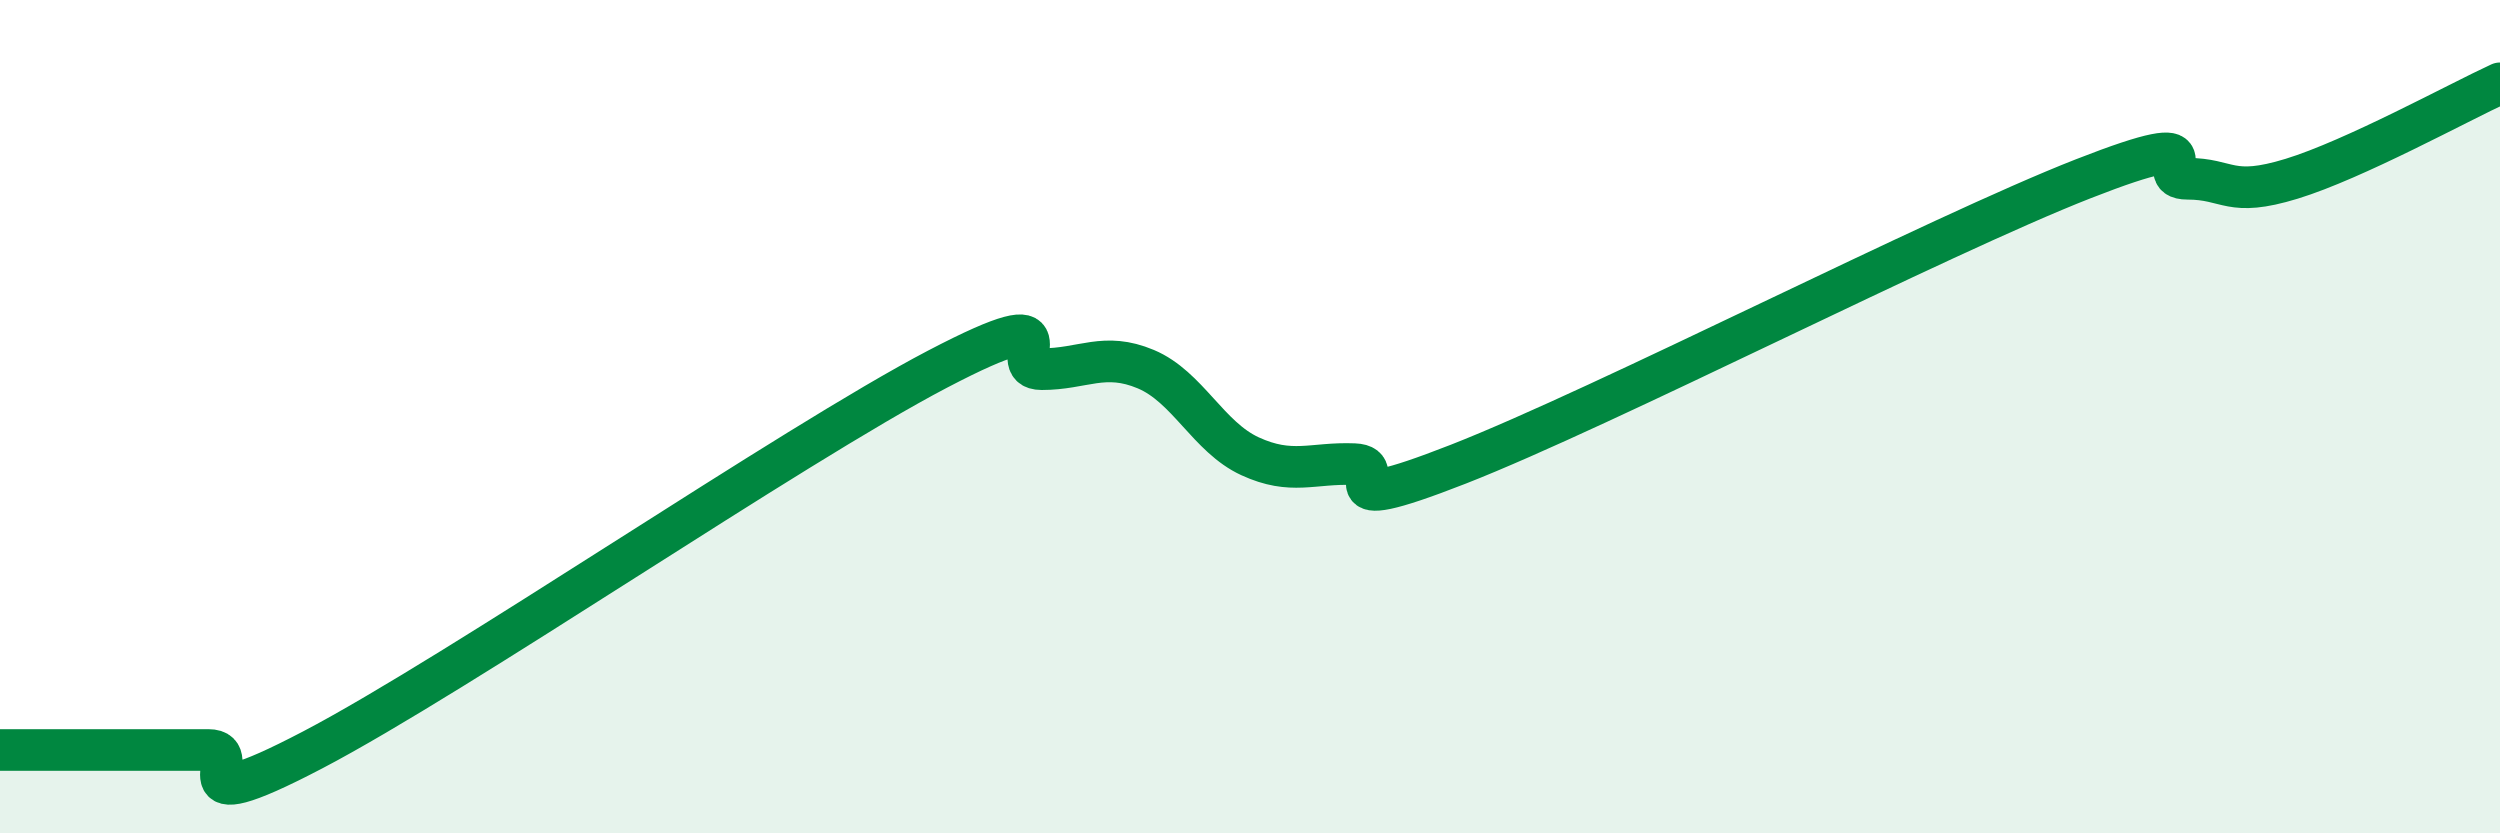
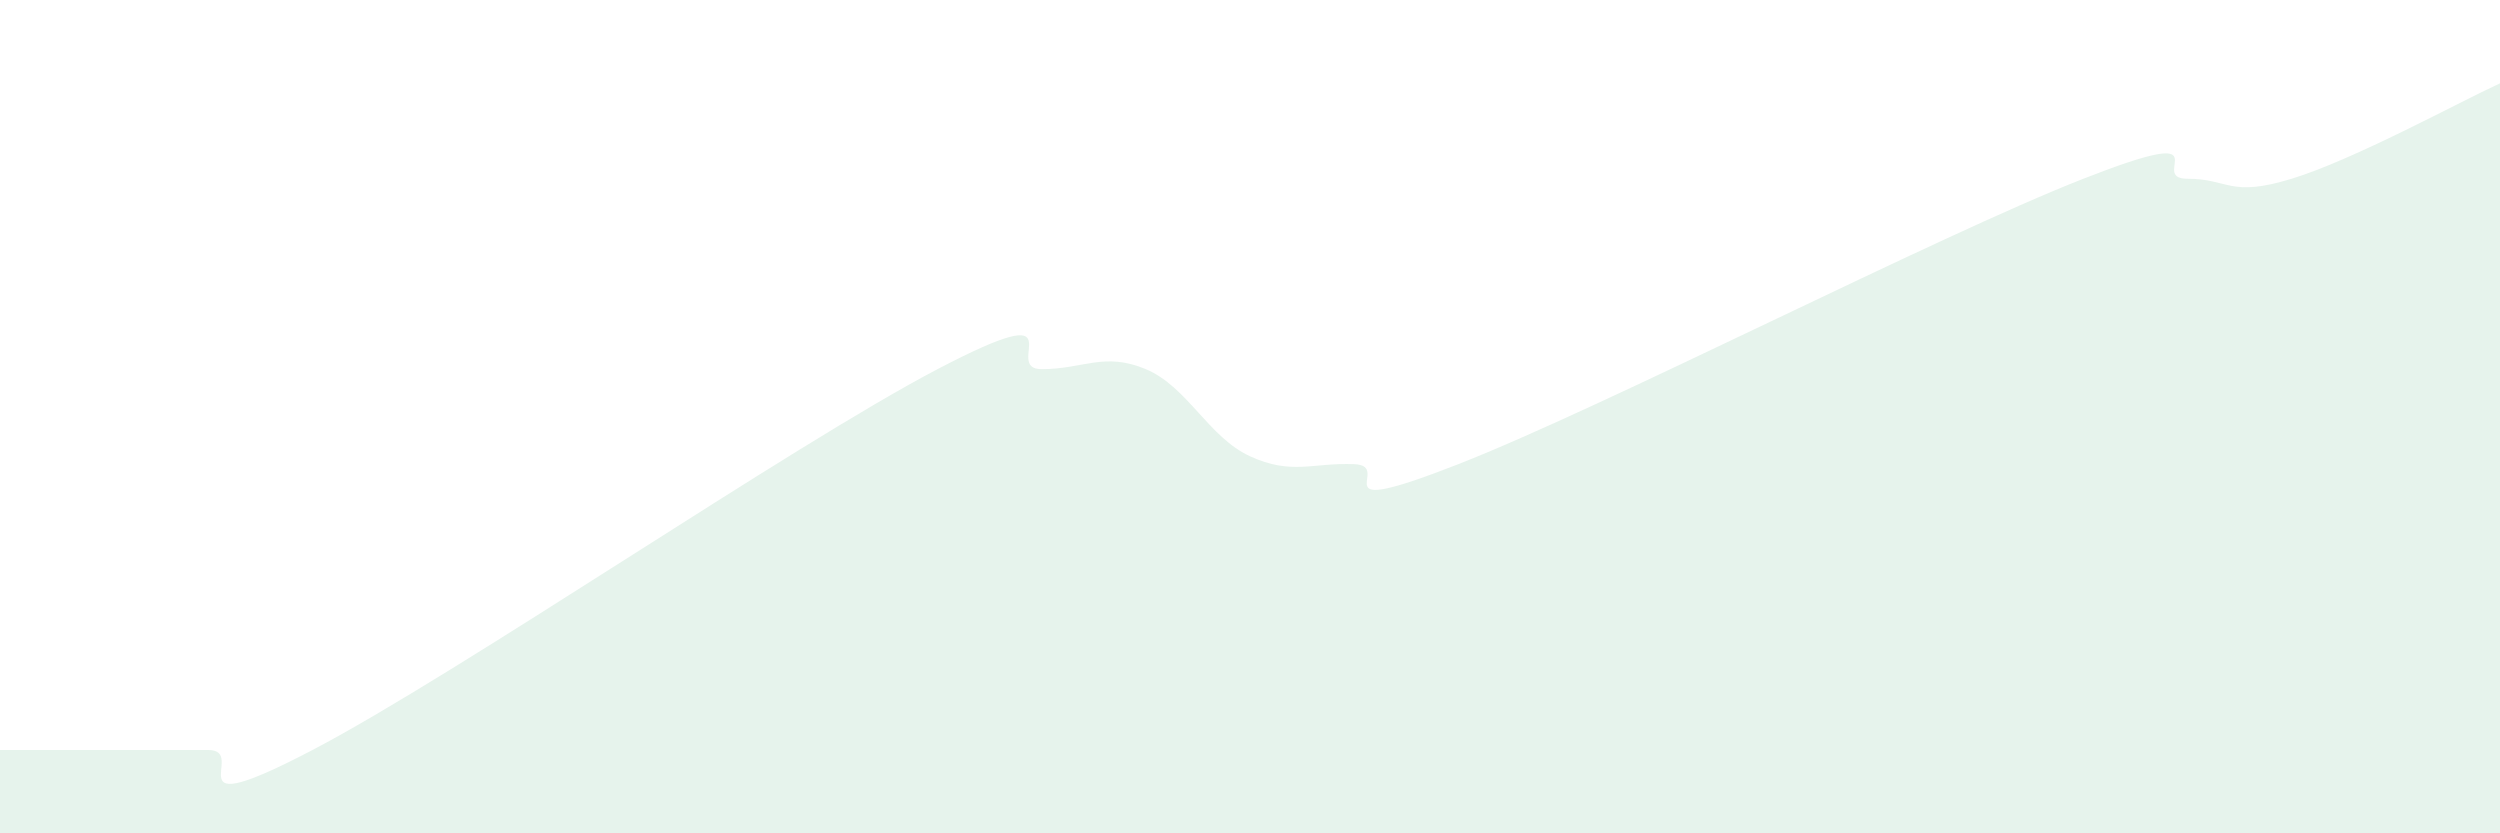
<svg xmlns="http://www.w3.org/2000/svg" width="60" height="20" viewBox="0 0 60 20">
  <path d="M 0,18 C 0.5,18 1.5,18 2.5,18 C 3.5,18 4,18 5,18 C 6,18 4,19.83 7.5,18 C 11,16.17 19,10.69 22.5,8.86 C 26,7.03 24,8.86 25,8.86 C 26,8.86 26.5,8.44 27.5,8.86 C 28.5,9.28 29,10.49 30,10.95 C 31,11.41 31.5,11.1 32.5,11.14 C 33.5,11.18 31.5,12.51 35,11.14 C 38.5,9.77 46.5,5.66 50,4.29 C 53.5,2.92 51.5,4.29 52.5,4.29 C 53.5,4.29 53.5,4.75 55,4.29 C 56.5,3.83 59,2.46 60,2L60 20L0 20Z" fill="#008740" opacity="0.1" stroke-linecap="round" stroke-linejoin="round" />
-   <path d="M 0,18 C 0.5,18 1.5,18 2.5,18 C 3.5,18 4,18 5,18 C 6,18 4,19.83 7.5,18 C 11,16.17 19,10.69 22.5,8.86 C 26,7.03 24,8.86 25,8.86 C 26,8.86 26.5,8.44 27.5,8.86 C 28.5,9.28 29,10.49 30,10.95 C 31,11.41 31.5,11.1 32.5,11.14 C 33.5,11.18 31.5,12.51 35,11.14 C 38.5,9.77 46.5,5.66 50,4.29 C 53.5,2.92 51.5,4.29 52.5,4.29 C 53.5,4.29 53.5,4.75 55,4.29 C 56.5,3.83 59,2.46 60,2" stroke="#008740" stroke-width="1" fill="none" stroke-linecap="round" stroke-linejoin="round" />
</svg>